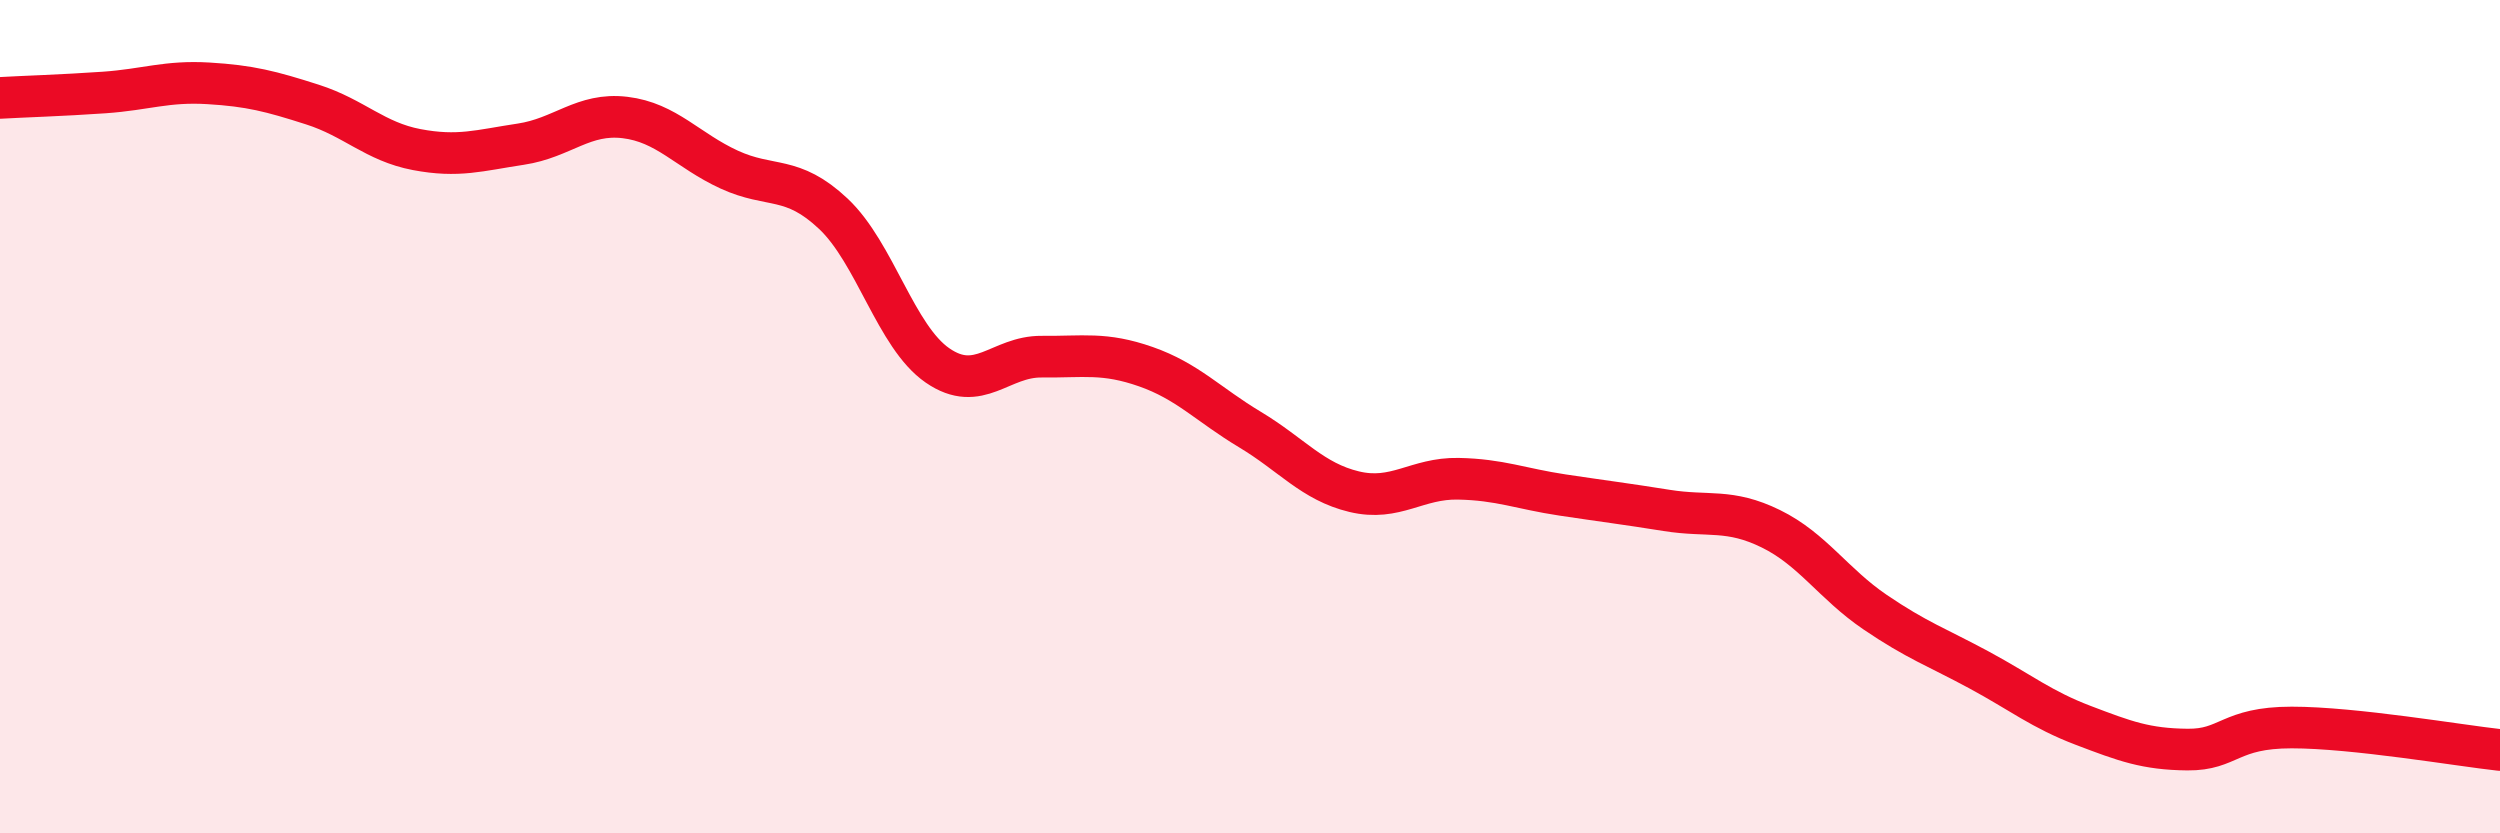
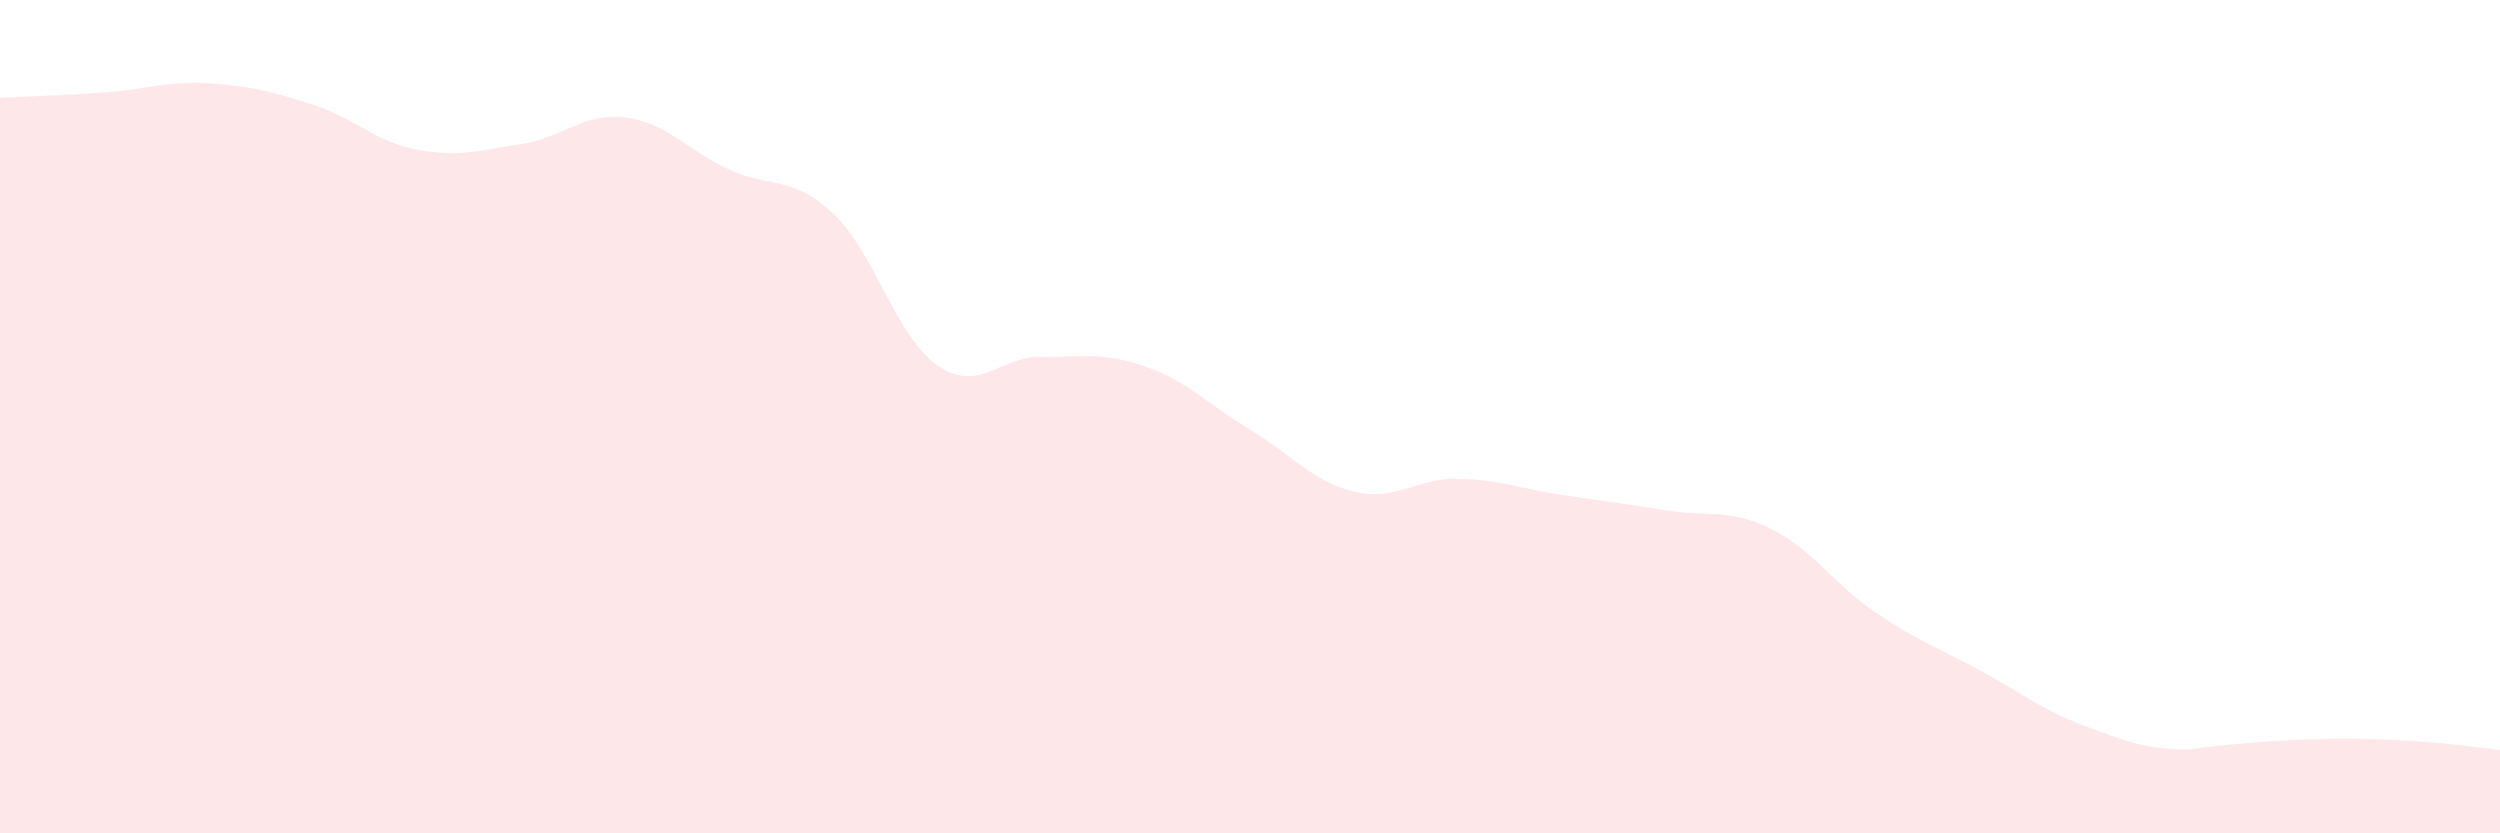
<svg xmlns="http://www.w3.org/2000/svg" width="60" height="20" viewBox="0 0 60 20">
-   <path d="M 0,2.35 C 0.5,2.32 1.5,2.29 2.5,2.22 C 3.5,2.15 4,1.94 5,2 C 6,2.06 6.5,2.19 7.5,2.51 C 8.5,2.83 9,3.4 10,3.59 C 11,3.78 11.5,3.61 12.5,3.46 C 13.5,3.31 14,2.7 15,2.82 C 16,2.94 16.5,3.61 17.5,4.07 C 18.5,4.53 19,4.19 20,5.13 C 21,6.07 21.5,8.08 22.5,8.77 C 23.5,9.46 24,8.55 25,8.56 C 26,8.57 26.5,8.45 27.5,8.8 C 28.5,9.15 29,9.71 30,10.31 C 31,10.91 31.5,11.56 32.5,11.8 C 33.5,12.04 34,11.47 35,11.49 C 36,11.51 36.5,11.73 37.5,11.88 C 38.5,12.03 39,12.09 40,12.25 C 41,12.41 41.5,12.2 42.5,12.69 C 43.5,13.18 44,14.01 45,14.69 C 46,15.37 46.5,15.54 47.5,16.08 C 48.5,16.62 49,17.03 50,17.41 C 51,17.79 51.5,17.98 52.5,17.99 C 53.5,18 53.5,17.46 55,17.46 C 56.5,17.46 59,17.89 60,18L60 20L0 20Z" fill="#EB0A25" opacity="0.1" stroke-linecap="round" stroke-linejoin="round" />
-   <path d="M 0,2.35 C 0.5,2.32 1.5,2.29 2.5,2.22 C 3.5,2.15 4,1.94 5,2 C 6,2.06 6.5,2.19 7.5,2.51 C 8.5,2.83 9,3.4 10,3.59 C 11,3.78 11.5,3.61 12.5,3.46 C 13.5,3.31 14,2.7 15,2.82 C 16,2.94 16.5,3.61 17.5,4.07 C 18.5,4.53 19,4.19 20,5.13 C 21,6.07 21.5,8.08 22.5,8.77 C 23.5,9.46 24,8.55 25,8.56 C 26,8.57 26.5,8.45 27.5,8.8 C 28.5,9.15 29,9.71 30,10.31 C 31,10.91 31.5,11.56 32.5,11.8 C 33.5,12.04 34,11.47 35,11.49 C 36,11.51 36.5,11.73 37.5,11.88 C 38.5,12.03 39,12.09 40,12.25 C 41,12.41 41.5,12.2 42.5,12.69 C 43.5,13.18 44,14.01 45,14.69 C 46,15.37 46.5,15.54 47.5,16.08 C 48.5,16.62 49,17.03 50,17.41 C 51,17.79 51.5,17.98 52.5,17.99 C 53.5,18 53.5,17.46 55,17.46 C 56.5,17.46 59,17.89 60,18" stroke="#EB0A25" stroke-width="1" fill="none" stroke-linecap="round" stroke-linejoin="round" />
+   <path d="M 0,2.35 C 0.5,2.32 1.5,2.29 2.5,2.22 C 3.5,2.15 4,1.94 5,2 C 6,2.06 6.5,2.19 7.5,2.51 C 8.5,2.83 9,3.4 10,3.59 C 11,3.78 11.5,3.61 12.5,3.46 C 13.5,3.31 14,2.7 15,2.82 C 16,2.94 16.5,3.61 17.5,4.07 C 18.5,4.53 19,4.19 20,5.13 C 21,6.07 21.5,8.08 22.5,8.77 C 23.5,9.46 24,8.55 25,8.56 C 26,8.57 26.5,8.45 27.5,8.8 C 28.5,9.15 29,9.71 30,10.31 C 31,10.91 31.5,11.56 32.5,11.8 C 33.5,12.04 34,11.47 35,11.49 C 36,11.51 36.5,11.73 37.5,11.88 C 38.5,12.03 39,12.09 40,12.25 C 41,12.41 41.5,12.2 42.5,12.69 C 43.5,13.18 44,14.01 45,14.69 C 46,15.37 46.5,15.54 47.5,16.08 C 48.5,16.62 49,17.03 50,17.41 C 51,17.79 51.5,17.98 52.5,17.99 C 56.5,17.46 59,17.89 60,18L60 20L0 20Z" fill="#EB0A25" opacity="0.1" stroke-linecap="round" stroke-linejoin="round" />
</svg>